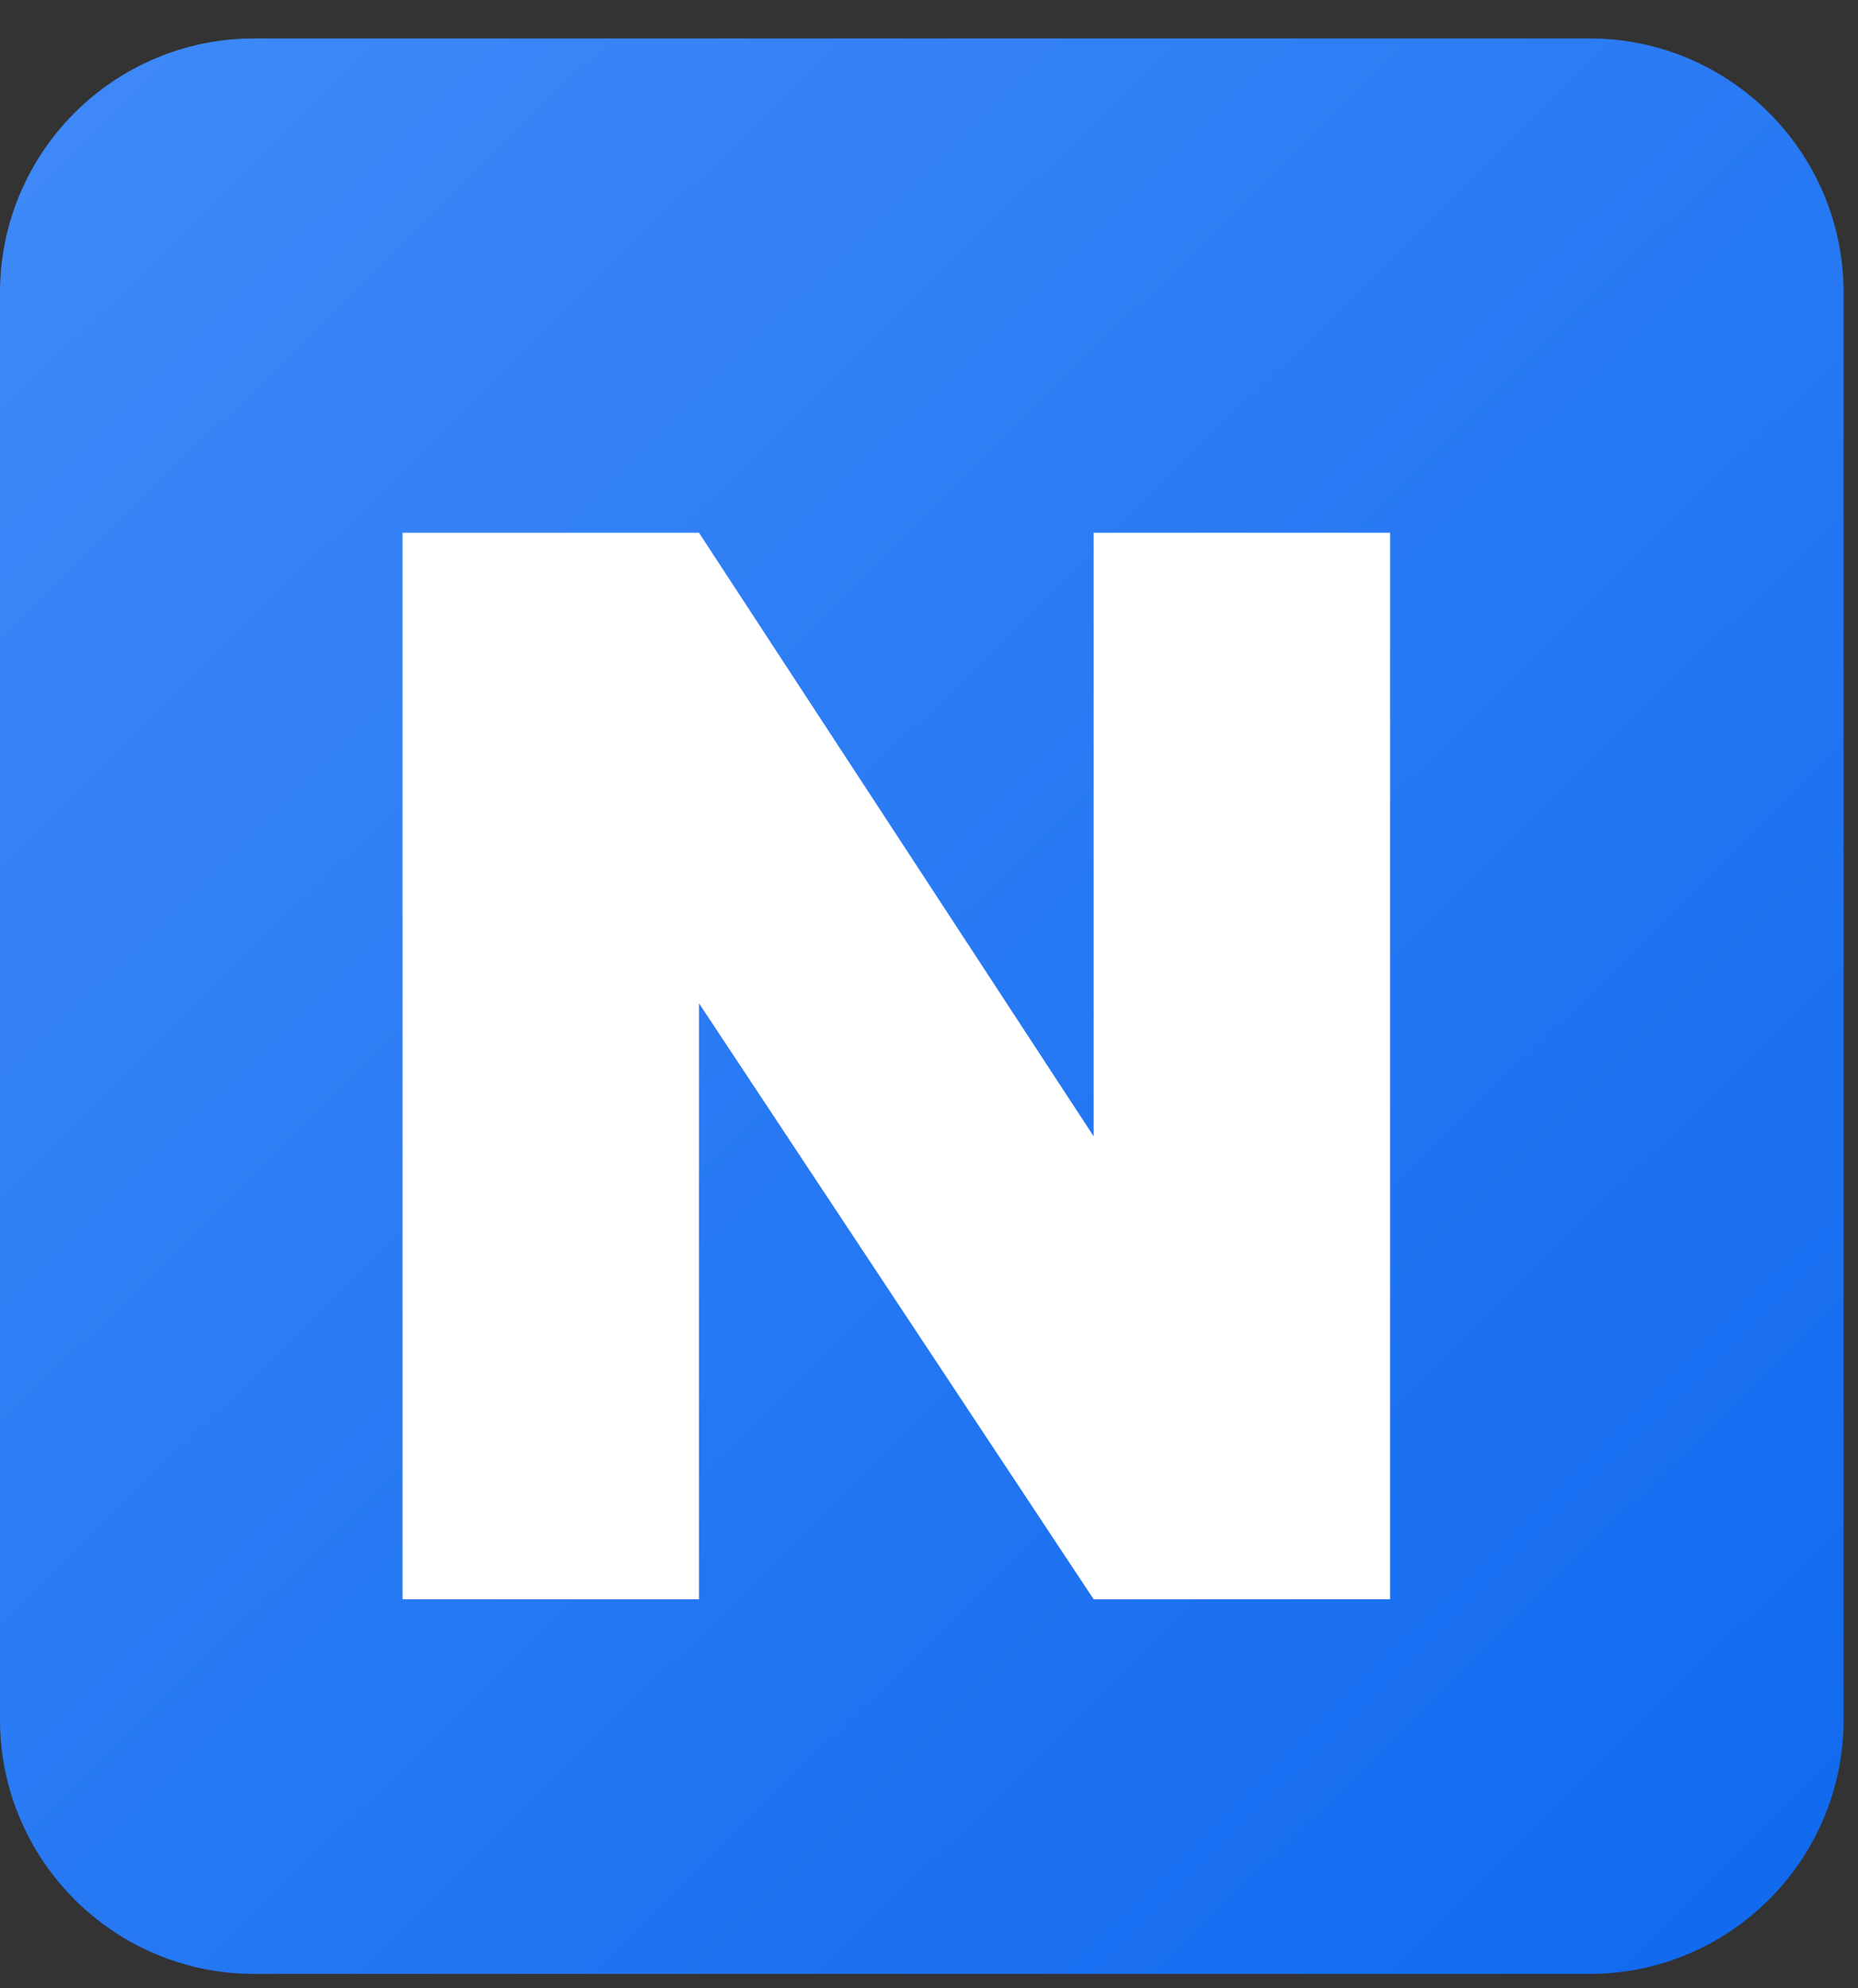
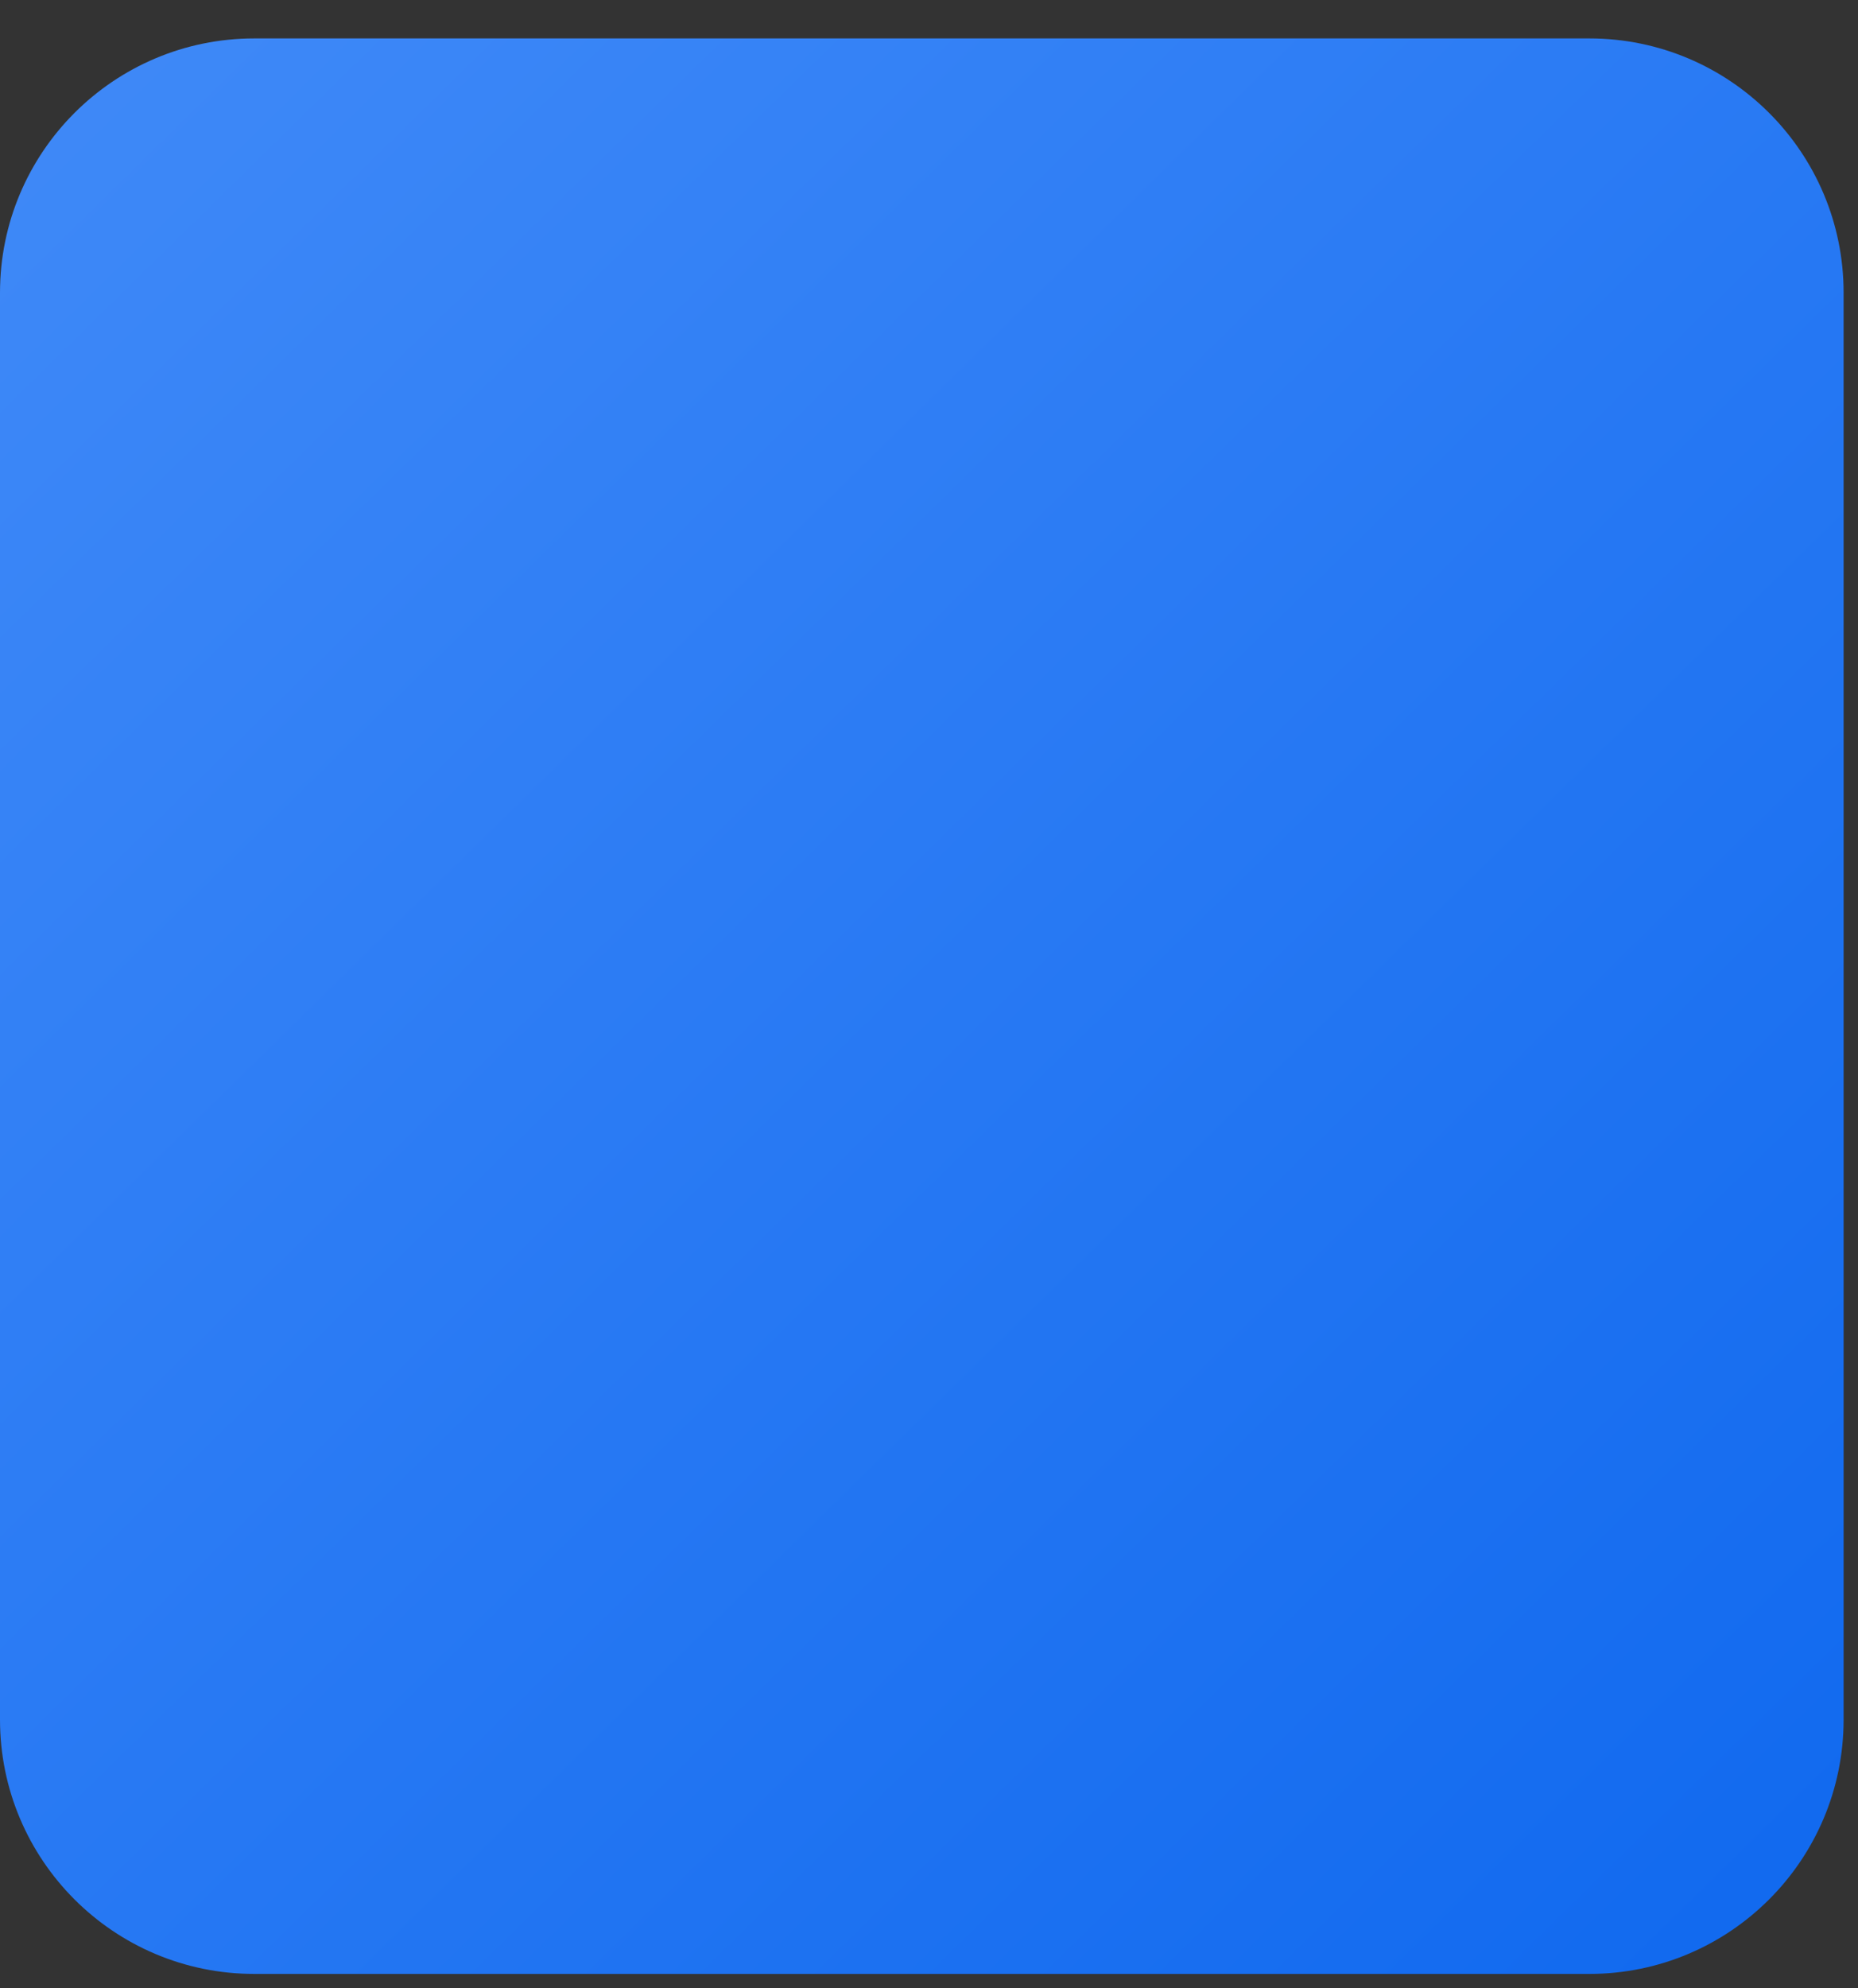
<svg xmlns="http://www.w3.org/2000/svg" width="43" height="46" viewBox="0 0 43 46" fill="none">
  <rect x="0" y="0" width="43" height="46" fill="#333333" stroke="none" />
  <path d="M36.782 0.889H5.885C2.635 0.889 0 3.524 0 6.774V39.782C0 43.032 2.635 45.667 5.885 45.667H36.782C40.032 45.667 42.667 43.032 42.667 39.782V6.774C42.667 3.524 40.032 0.889 36.782 0.889Z" fill="url(#paint0_linear_101_17)" />
-   <path d="M32.171 37H25.311L16.176 23.21V37H9.316V12.325H16.176L25.311 26.29V12.325H32.171V37Z" fill="white" />
  <defs>
    <linearGradient id="paint0_linear_101_17" x1="-6.621" y1="-3.444" x2="45.37" y2="49.512" gradientUnits="userSpaceOnUse">
      <stop stop-color="#468EF9" />
      <stop offset="1" stop-color="#0C66EE" />
    </linearGradient>
  </defs>
</svg>